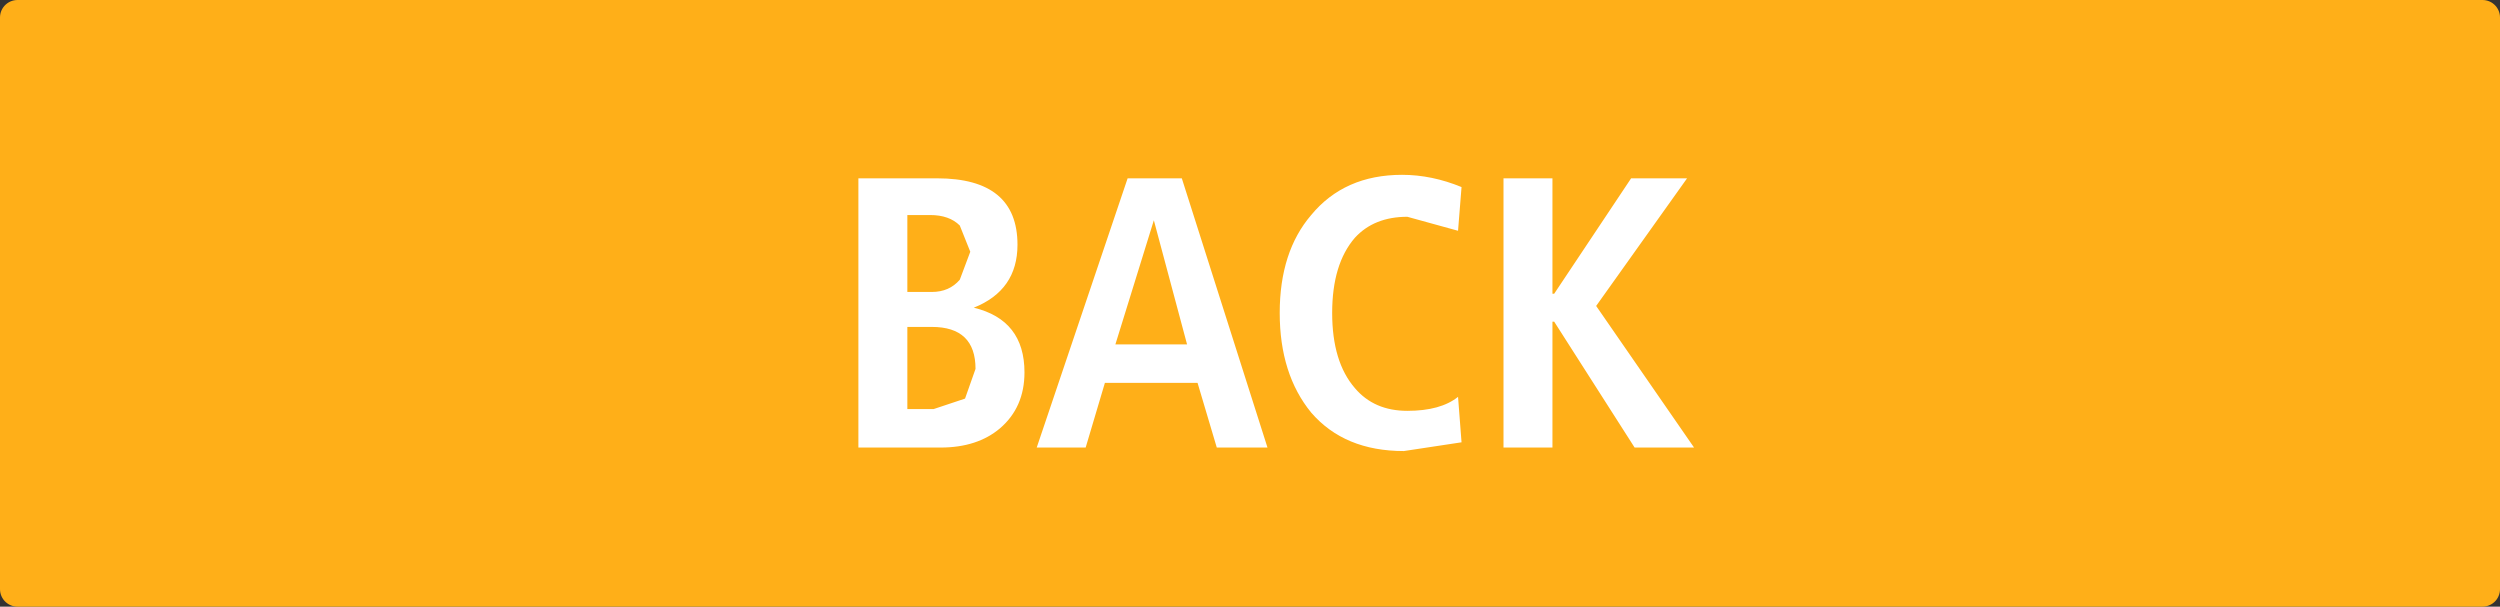
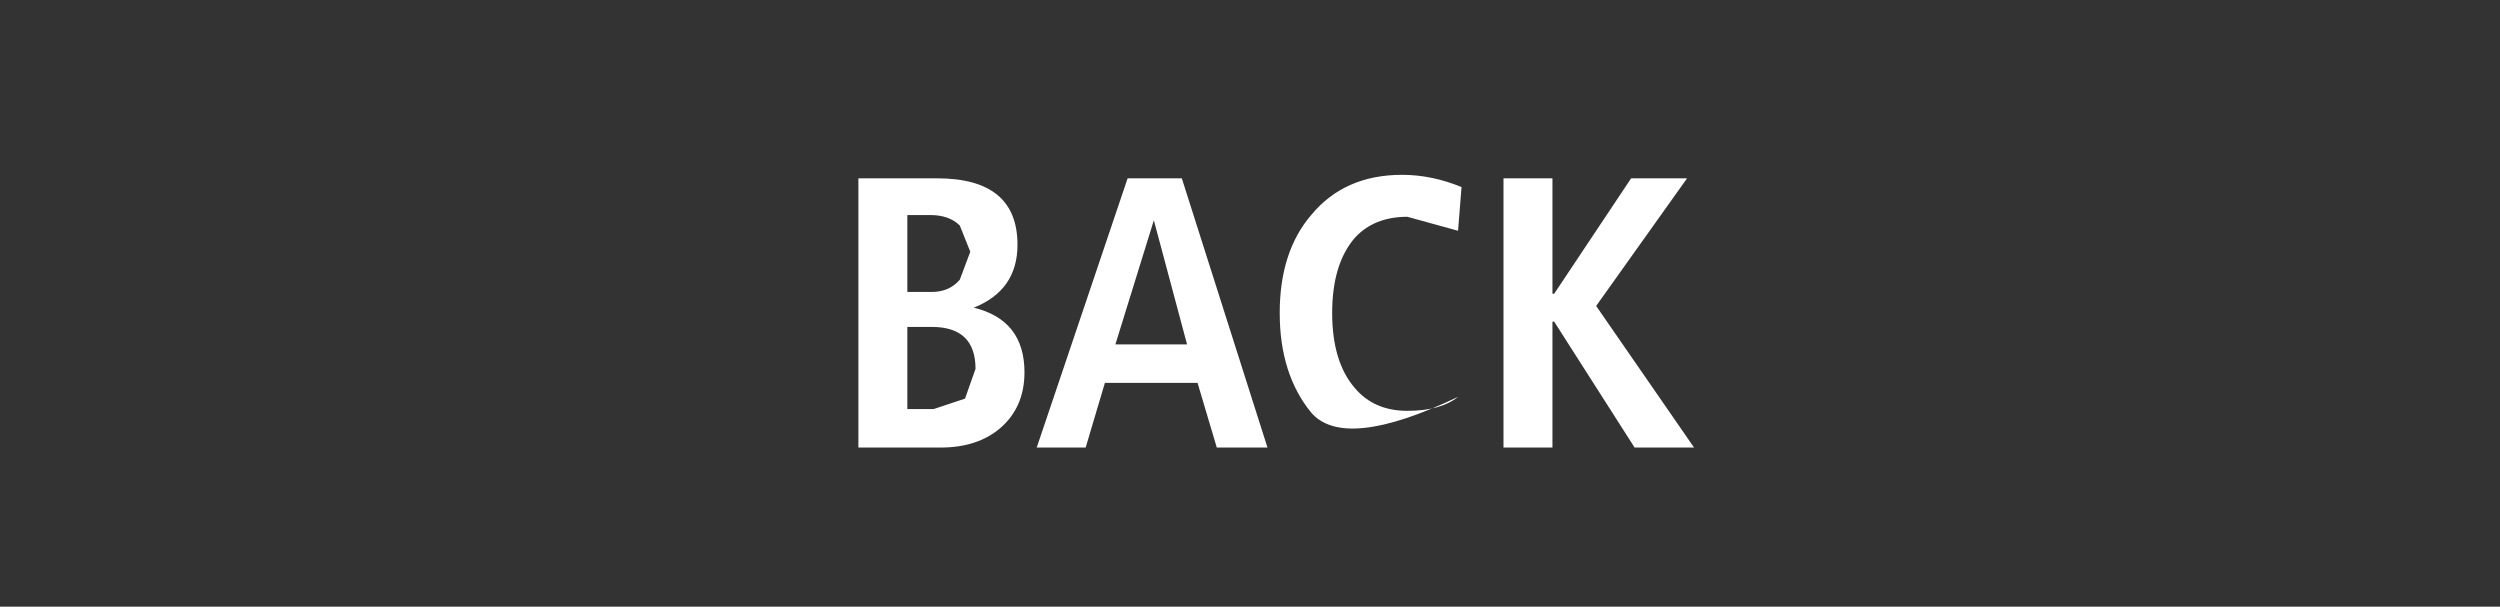
<svg xmlns="http://www.w3.org/2000/svg" height="17.35px" width="71.5px">
  <rect width="100%" height="100%" fill="#333333" stroke="none" />
  <g transform="matrix(1.0, 0.0, 0.0, 1.0, -10.25, -37.9)">
-     <path d="M81.25 38.4 L81.25 54.75 10.75 54.75 10.75 38.4 81.25 38.4" fill="#ffaf18" fill-rule="evenodd" stroke="none" />
-     <path d="M81.25 38.4 L81.25 54.75 10.75 54.75 10.75 38.4 81.25 38.4 Z" fill="none" stroke="#ffaf18" stroke-linecap="round" stroke-linejoin="round" stroke-width="1.0" />
-     <path d="M38.1 46.7 Q39.55 47.05 39.55 48.55 39.55 49.55 38.85 50.15 38.2 50.7 37.15 50.7 L34.8 50.7 34.8 43.0 37.05 43.0 Q39.35 43.0 39.35 44.9 39.35 46.2 38.1 46.7 M36.9 47.25 L36.2 47.25 36.2 49.6 36.95 49.6 37.85 49.3 38.15 48.45 Q38.15 47.25 36.9 47.25 M36.85 44.05 L36.2 44.05 36.2 46.25 36.9 46.25 Q37.4 46.25 37.7 45.9 L38.0 45.1 37.7 44.35 Q37.4 44.05 36.85 44.05 M54.7 46.3 L56.9 43.0 58.5 43.0 55.9 46.65 58.7 50.7 57.0 50.7 54.7 47.1 54.65 47.1 54.65 50.7 53.25 50.7 53.25 43.0 54.65 43.0 54.65 46.3 54.7 46.3 M42.15 47.75 L44.2 47.75 43.25 44.2 42.15 47.75 M49.0 44.7 Q48.35 45.45 48.35 46.85 48.35 48.25 49.0 49.0 49.55 49.65 50.5 49.65 51.45 49.65 51.95 49.25 L52.05 50.55 50.4 50.8 Q48.7 50.8 47.75 49.7 46.85 48.6 46.85 46.85 46.85 45.1 47.75 44.05 48.7 42.9 50.35 42.9 51.2 42.9 52.05 43.25 L51.95 44.5 50.5 44.1 Q49.55 44.1 49.0 44.7 M42.5 43.0 L44.05 43.0 46.5 50.7 45.05 50.7 44.5 48.85 41.85 48.85 41.3 50.7 39.9 50.7 42.5 43.0" fill="#ffffff" fill-rule="evenodd" stroke="none" />
+     <path d="M38.1 46.7 Q39.55 47.05 39.55 48.55 39.55 49.55 38.85 50.15 38.2 50.7 37.15 50.7 L34.8 50.7 34.8 43.0 37.05 43.0 Q39.35 43.0 39.35 44.9 39.35 46.2 38.1 46.7 M36.9 47.25 L36.2 47.25 36.2 49.6 36.95 49.6 37.85 49.3 38.15 48.45 Q38.15 47.25 36.9 47.25 M36.85 44.05 L36.2 44.05 36.2 46.25 36.9 46.25 Q37.4 46.25 37.7 45.9 L38.0 45.1 37.7 44.35 Q37.4 44.05 36.85 44.05 M54.7 46.3 L56.9 43.0 58.5 43.0 55.9 46.65 58.7 50.7 57.0 50.7 54.7 47.1 54.65 47.1 54.65 50.7 53.25 50.7 53.25 43.0 54.65 43.0 54.65 46.3 54.7 46.3 M42.15 47.75 L44.2 47.75 43.25 44.2 42.15 47.75 M49.0 44.7 Q48.35 45.45 48.35 46.85 48.35 48.25 49.0 49.0 49.55 49.65 50.5 49.65 51.45 49.65 51.95 49.25 Q48.7 50.8 47.75 49.7 46.85 48.6 46.85 46.85 46.85 45.1 47.75 44.05 48.7 42.9 50.35 42.9 51.2 42.9 52.05 43.25 L51.95 44.5 50.5 44.1 Q49.55 44.1 49.0 44.7 M42.5 43.0 L44.05 43.0 46.5 50.7 45.05 50.7 44.5 48.85 41.85 48.85 41.3 50.7 39.9 50.7 42.5 43.0" fill="#ffffff" fill-rule="evenodd" stroke="none" />
  </g>
</svg>